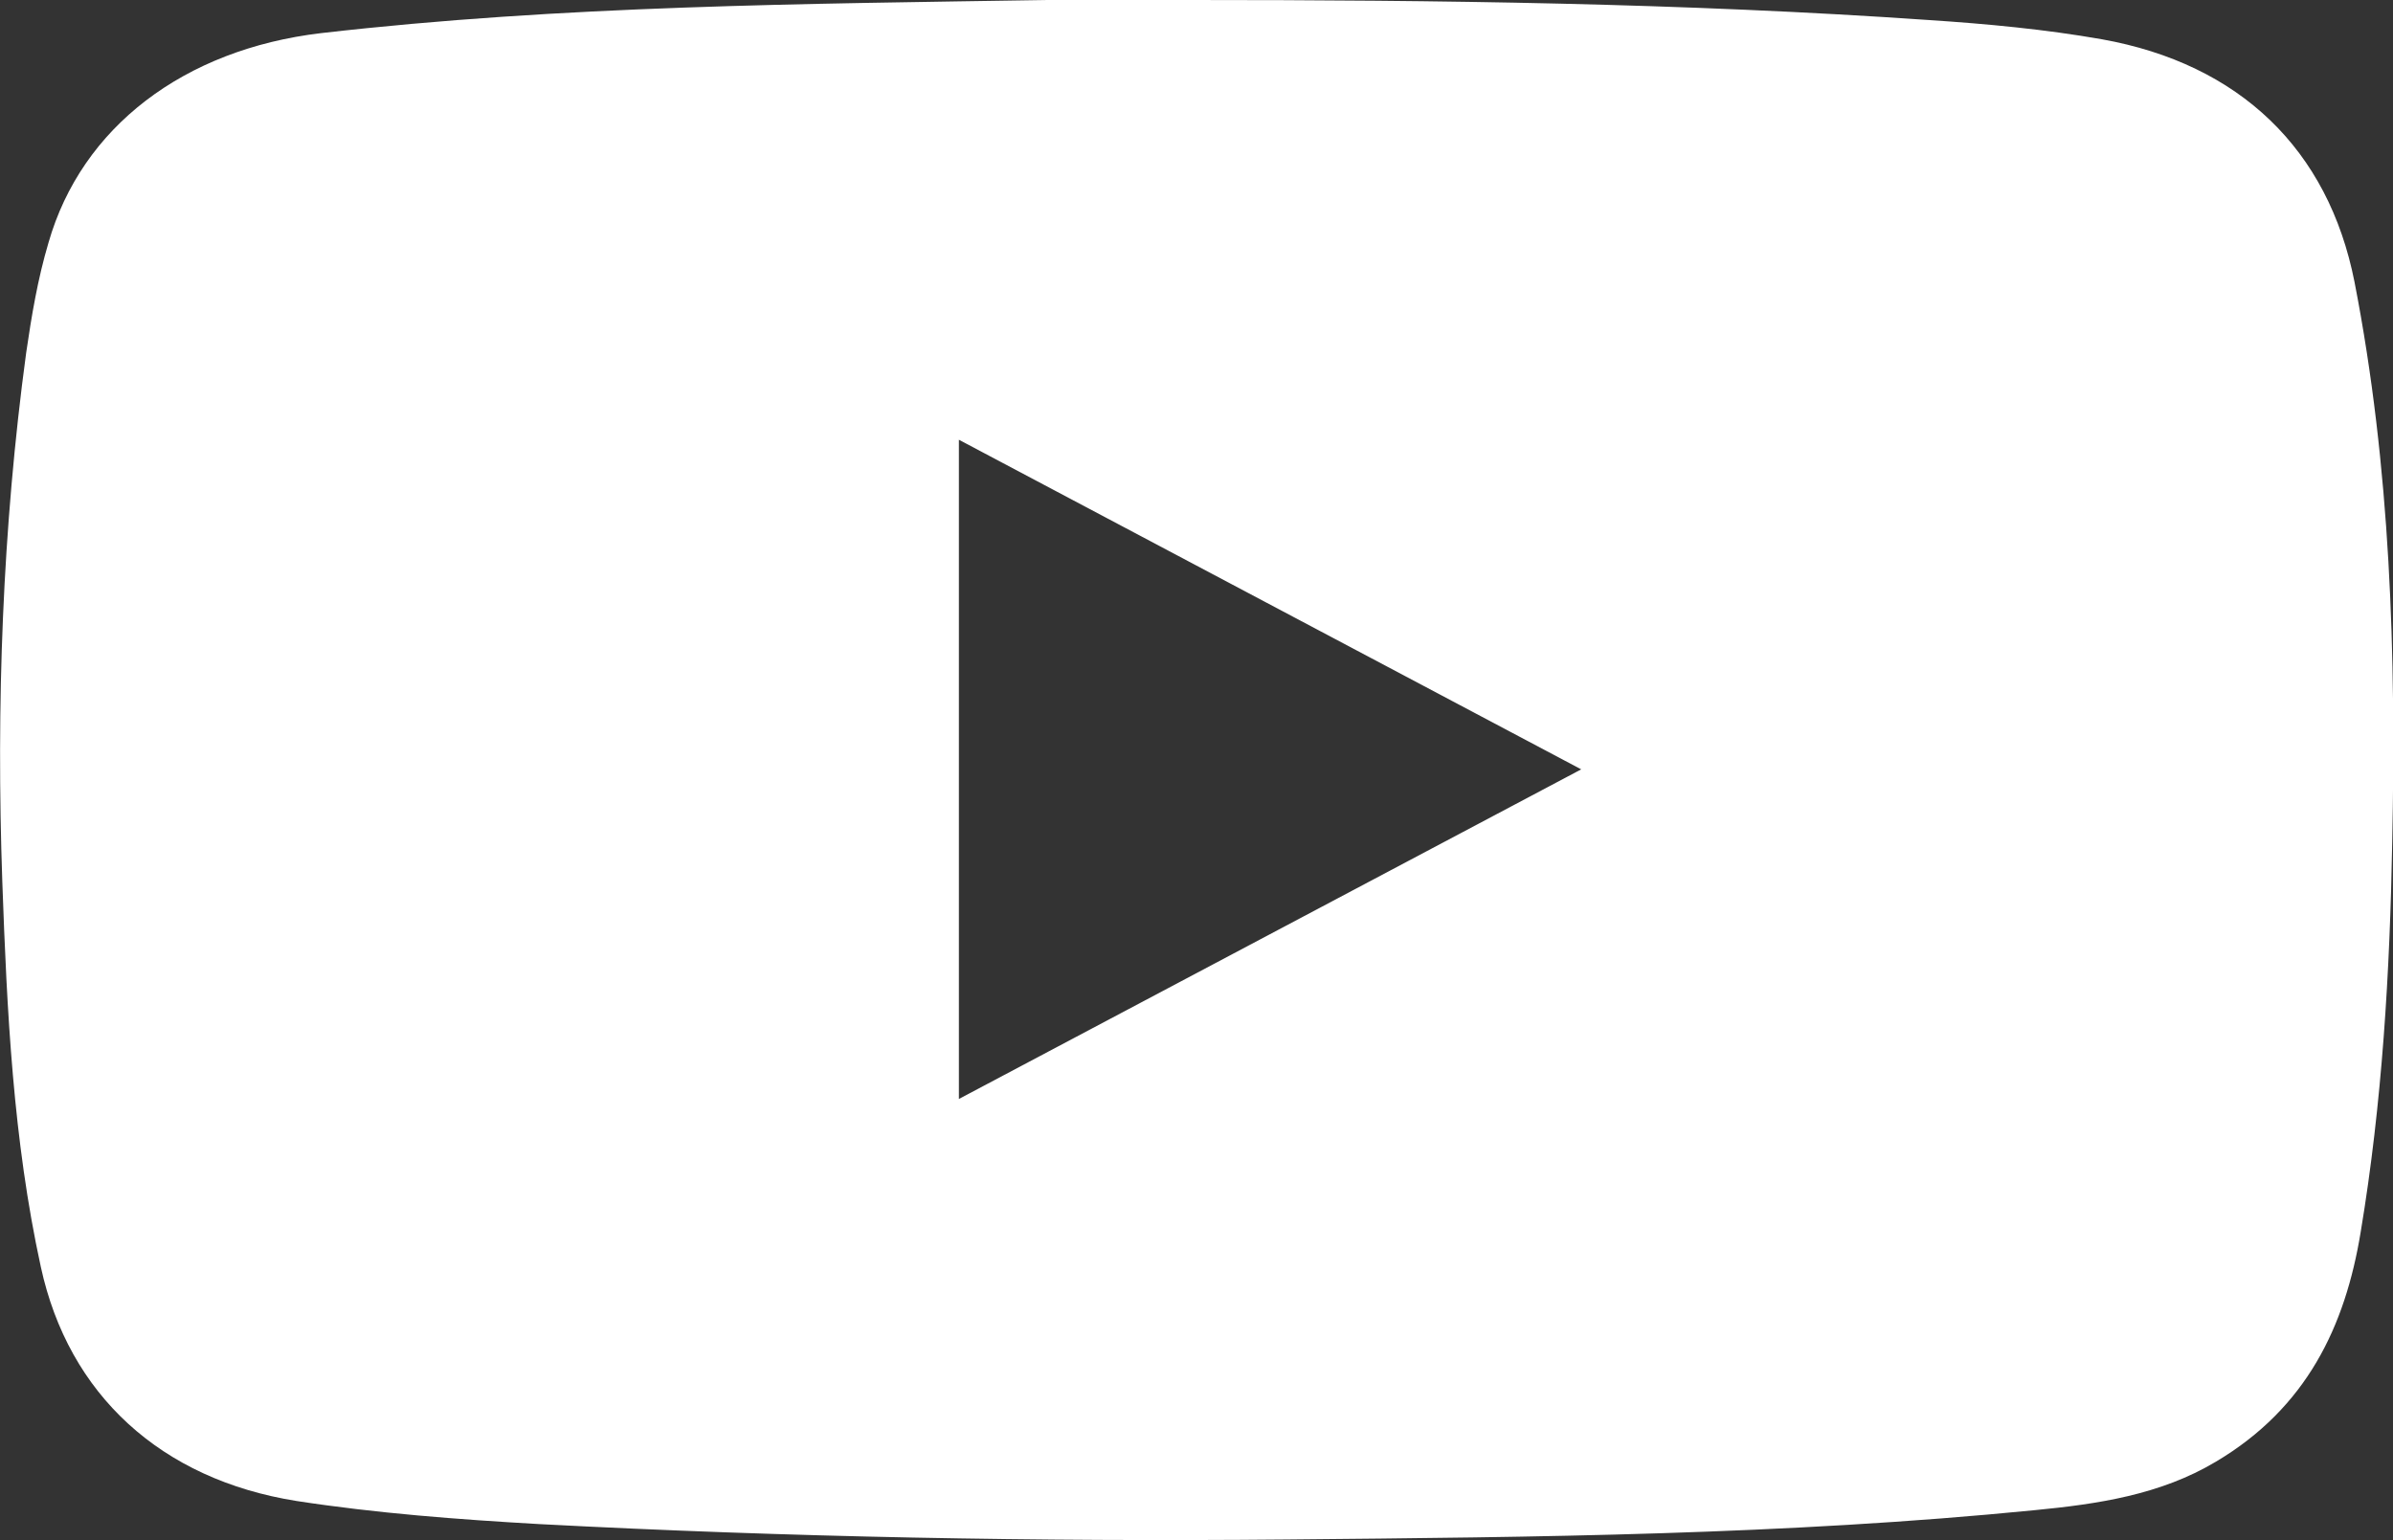
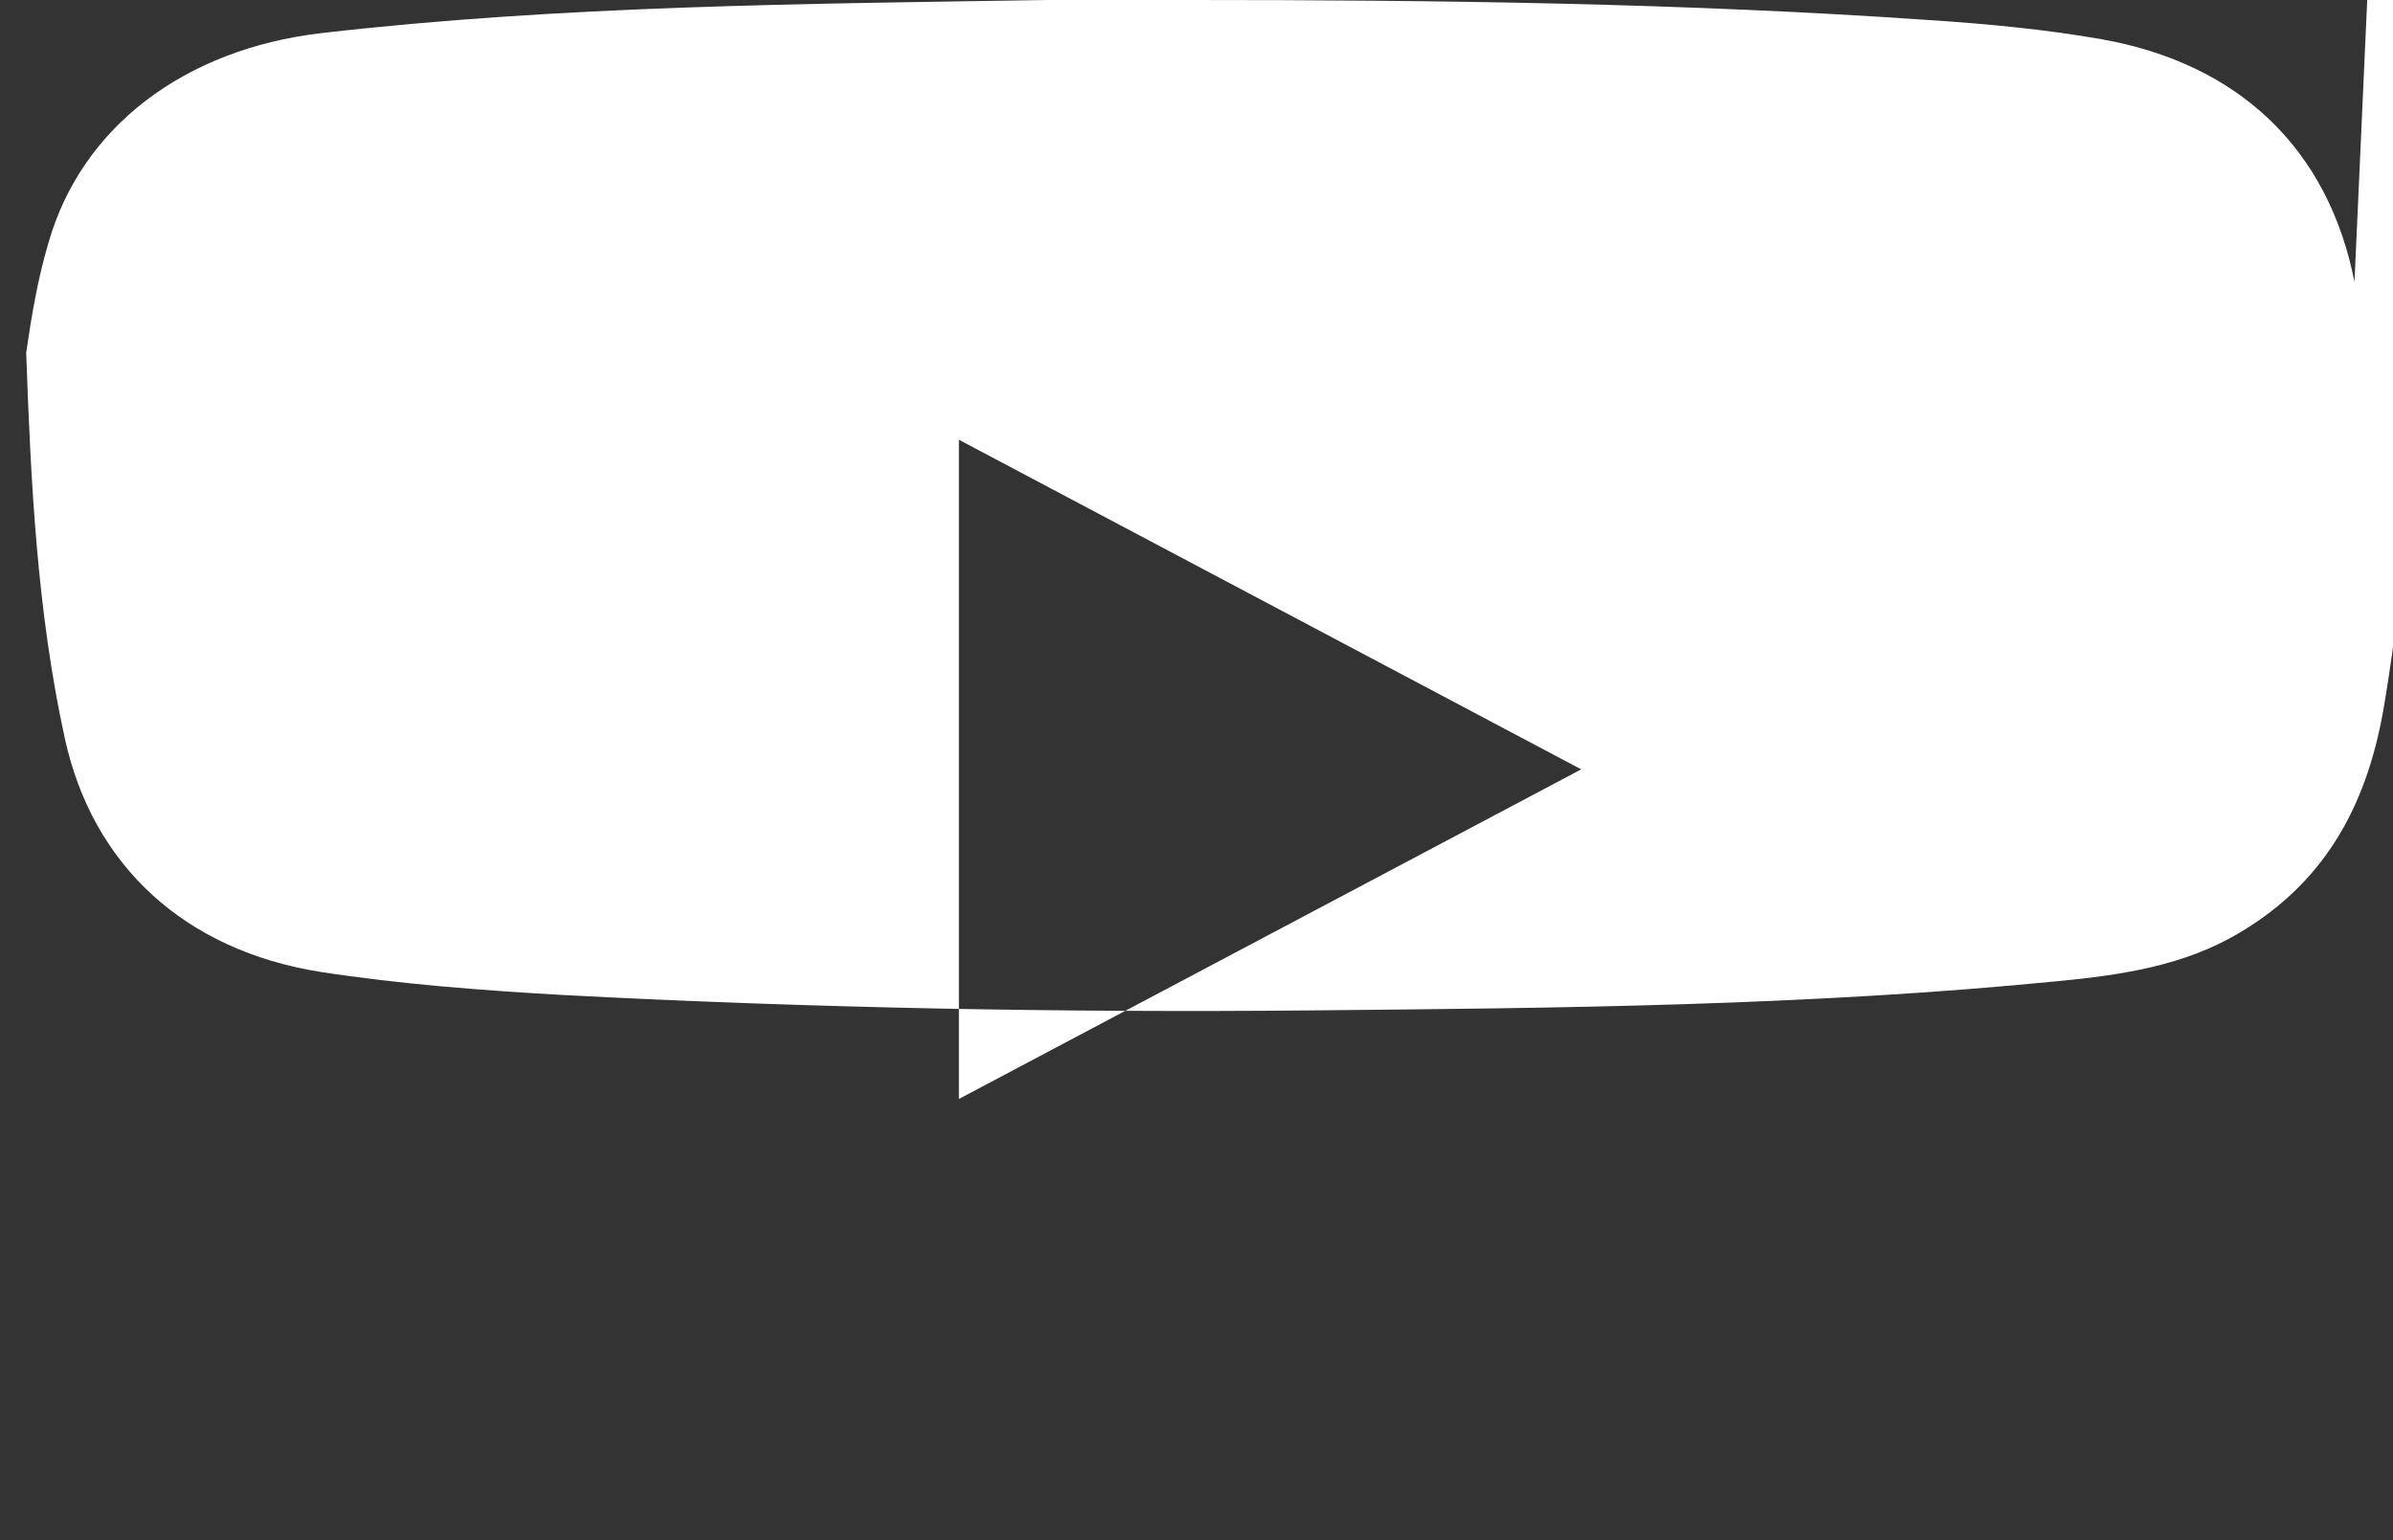
<svg xmlns="http://www.w3.org/2000/svg" id="Layer_2" viewBox="0 0 31.07 20">
  <rect x="0" y="0" width="31.07" height="20" fill="#333333" stroke="none" />
  <defs>
    <style>.cls-1{fill:#fff;}</style>
  </defs>
  <g id="Layer_2-2">
-     <path class="cls-1" d="M30.57,3.66c-.34-1.72-1.49-2.83-3.28-3.15-.74-.13-1.49-.2-2.25-.25C21.86,.04,18.67,0,15.48,0c-.63,0-1.25,0-1.88,0-3.15,.05-6.3,.07-9.43,.43C2.39,.64,1.06,1.65,.63,3.15c-.14,.47-.22,.95-.29,1.43C.03,6.87-.05,9.16,.03,11.45c.06,1.68,.14,3.35,.5,5,.36,1.66,1.56,2.76,3.32,3.04,1.04,.16,2.1,.24,3.15,.3,3.23,.17,6.47,.23,9.71,.2,3.24-.03,6.47-.06,9.7-.38,.83-.08,1.64-.2,2.36-.63,1.18-.7,1.68-1.76,1.88-2.98,.28-1.68,.38-3.38,.41-5.07,.05-2.43-.02-4.86-.49-7.27ZM12.45,14.28V5.71l8.08,4.28-8.08,4.28Z" />
+     <path class="cls-1" d="M30.57,3.66c-.34-1.72-1.49-2.83-3.28-3.15-.74-.13-1.49-.2-2.25-.25C21.86,.04,18.67,0,15.48,0c-.63,0-1.25,0-1.88,0-3.15,.05-6.3,.07-9.43,.43C2.39,.64,1.06,1.65,.63,3.15c-.14,.47-.22,.95-.29,1.43c.06,1.68,.14,3.35,.5,5,.36,1.66,1.56,2.76,3.32,3.04,1.04,.16,2.1,.24,3.15,.3,3.23,.17,6.47,.23,9.71,.2,3.24-.03,6.47-.06,9.7-.38,.83-.08,1.64-.2,2.36-.63,1.18-.7,1.68-1.76,1.88-2.98,.28-1.68,.38-3.38,.41-5.07,.05-2.43-.02-4.86-.49-7.27ZM12.45,14.28V5.71l8.08,4.28-8.08,4.28Z" />
  </g>
</svg>